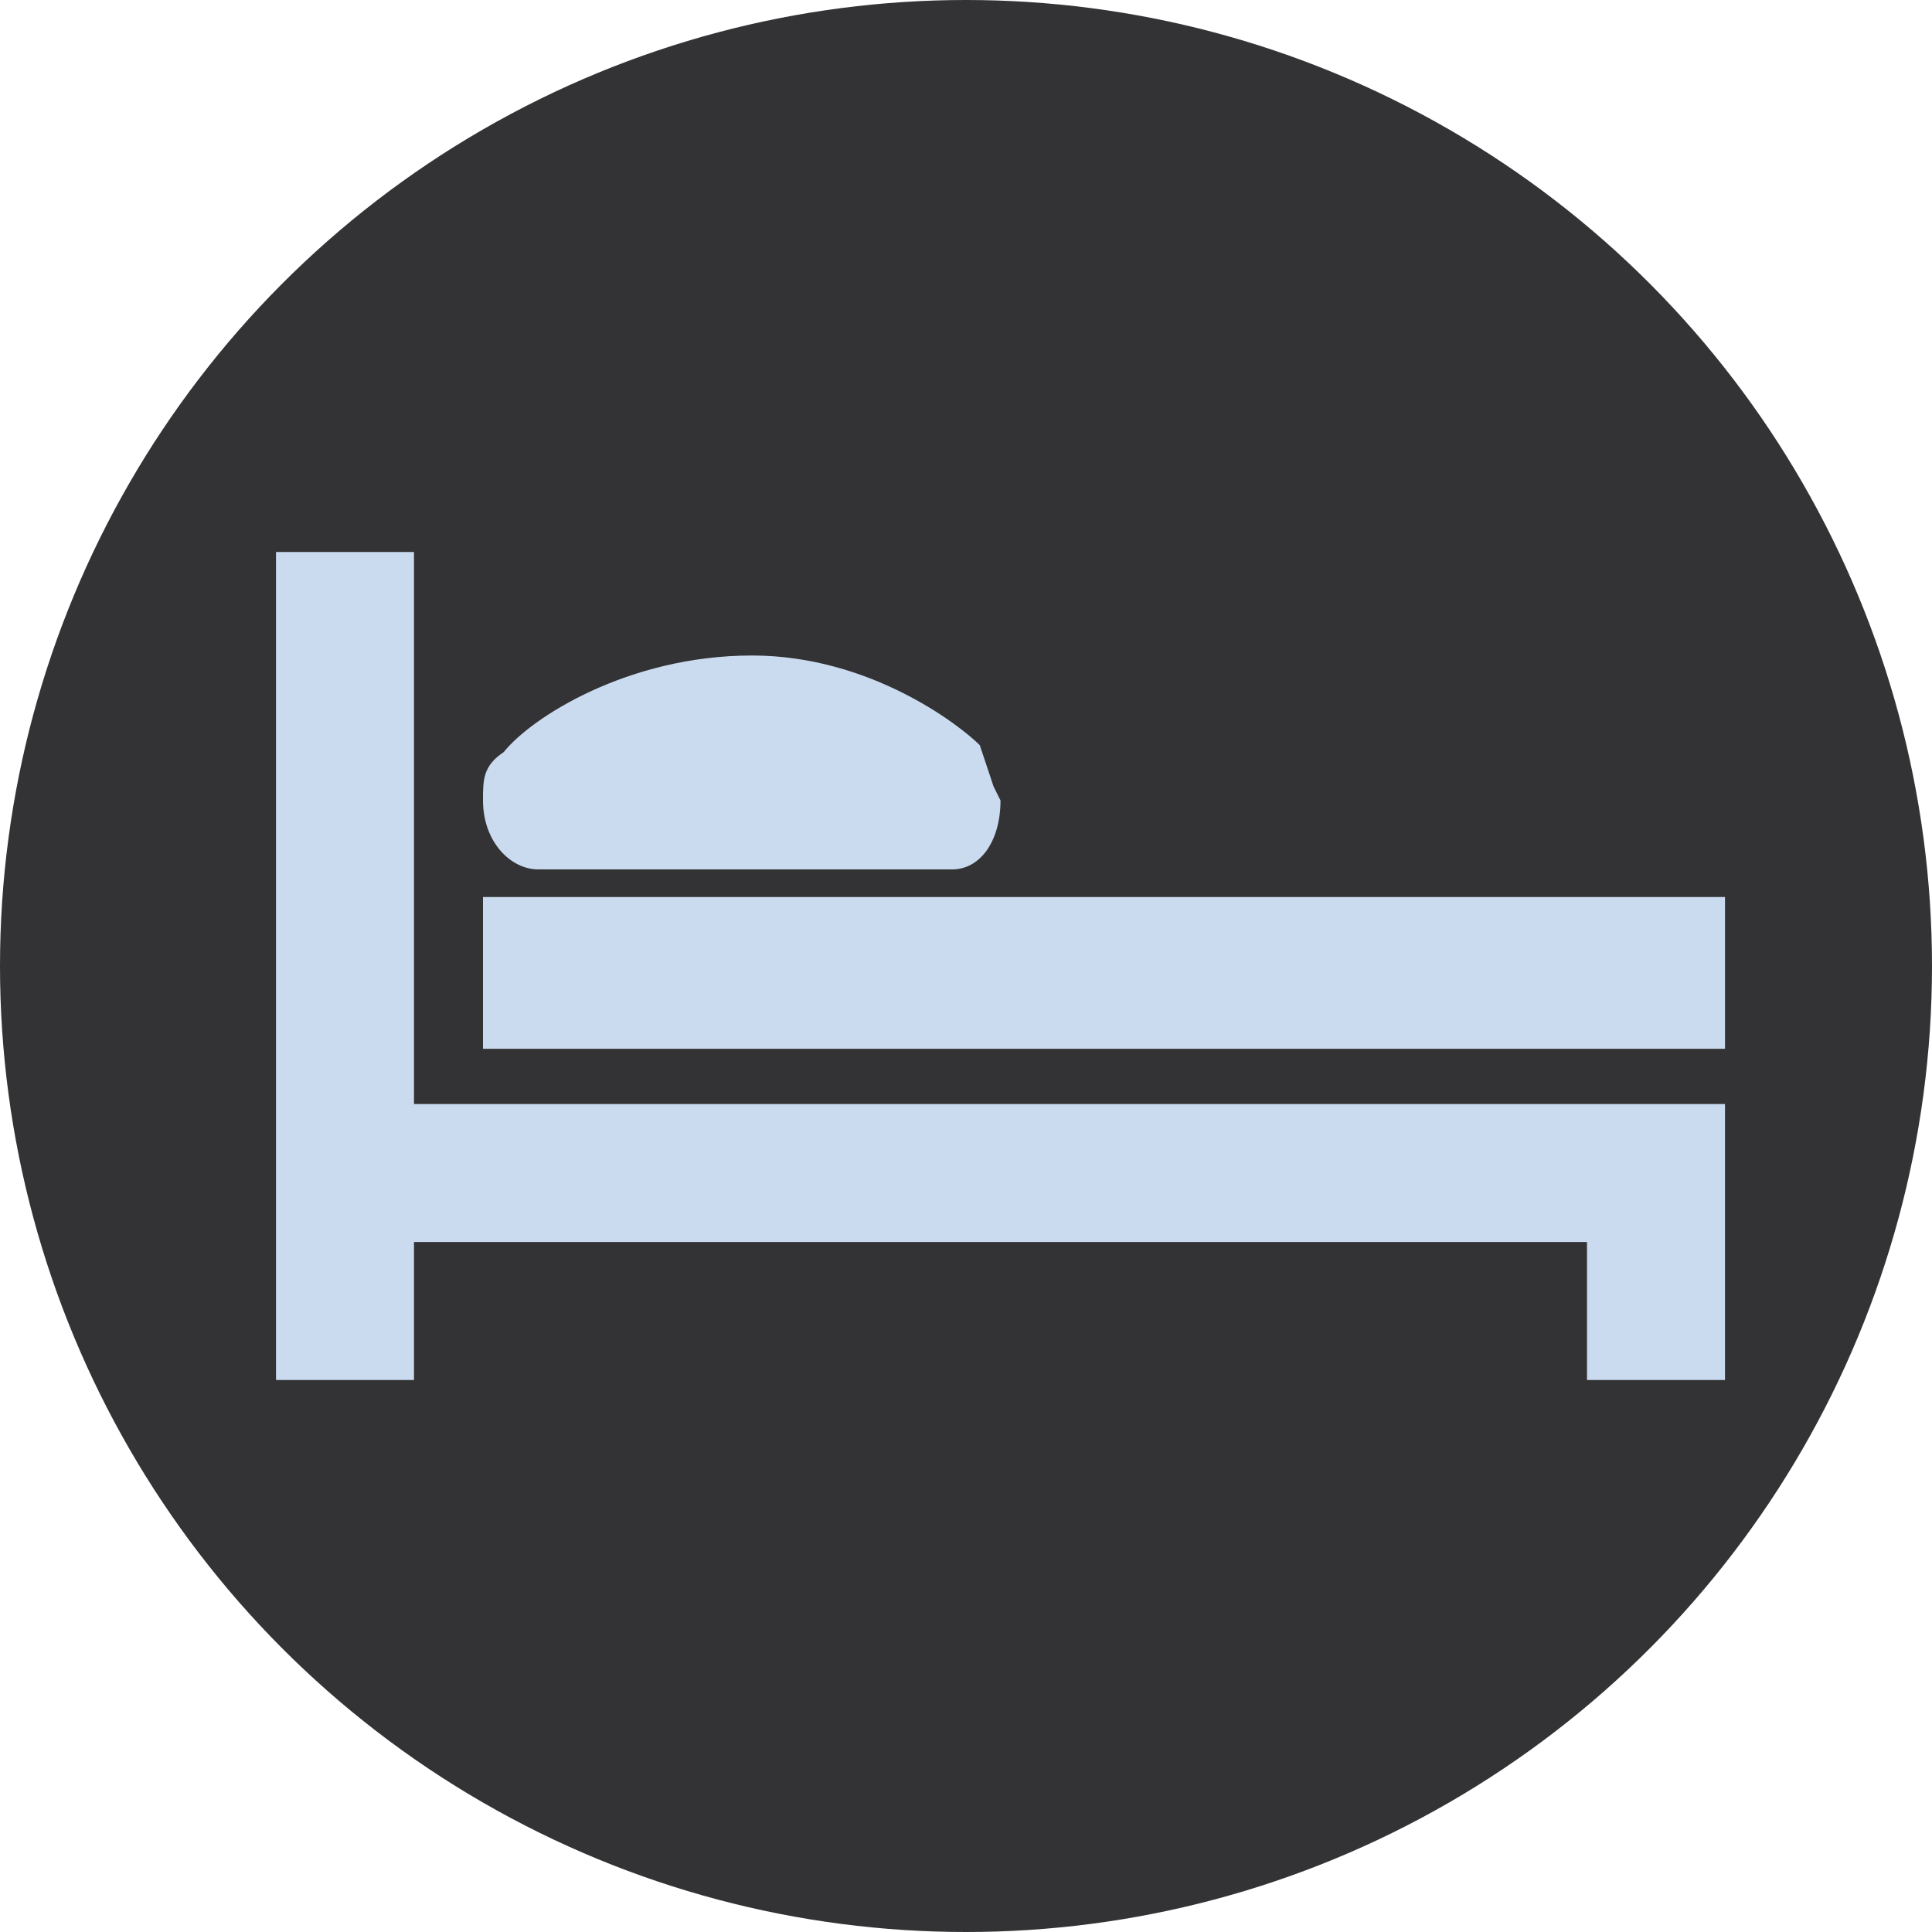
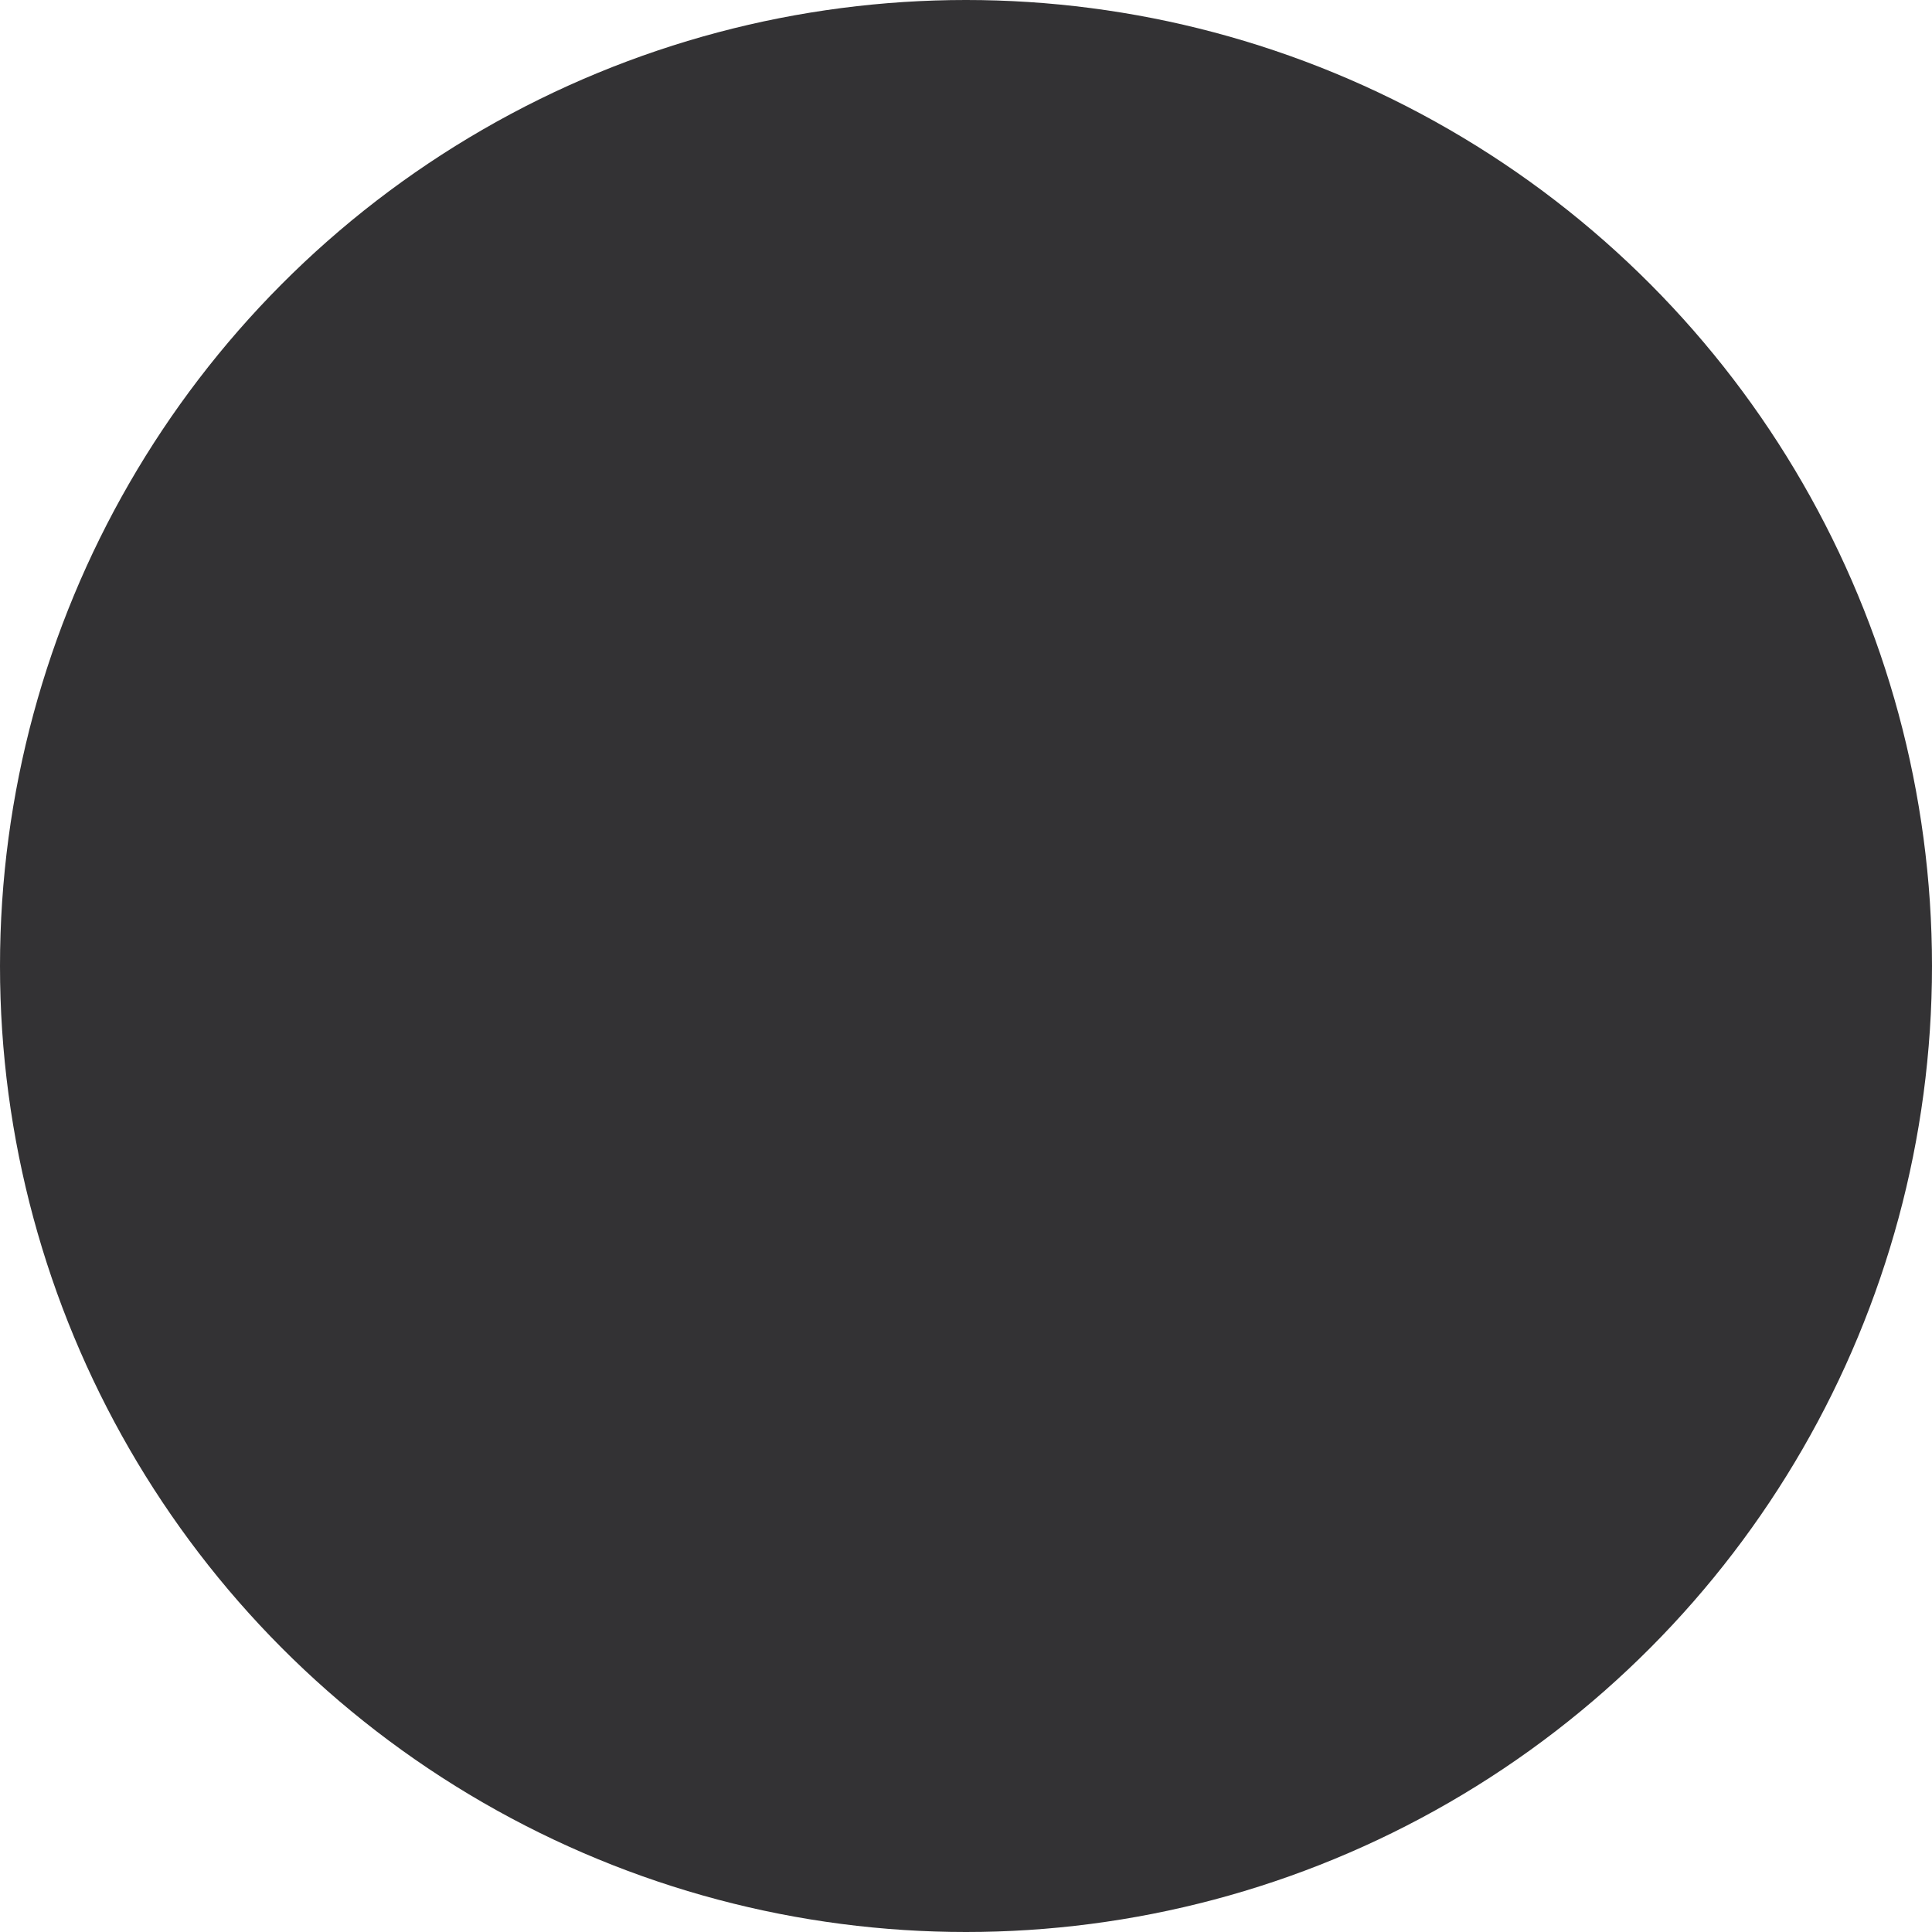
<svg xmlns="http://www.w3.org/2000/svg" viewBox="0 0 28 28">
  <g fill="none" fill-rule="evenodd">
    <circle fill="#333234" cx="14" cy="14" r="14" />
-     <path d="M14.5 11.6c0 .6-.3 1-.7 1h-6c-.4 0-.8-.4-.8-1 0-.3 0-.5.3-.7.4-.5 1.8-1.4 3.6-1.4 1.7 0 3 1 3.3 1.3l.2.6zM6 16V8H4v12h2v-2h17v2h2v-4H6zm1-3v2.2h18V13H7z" fill="#CADBF0" fill-rule="nonzero" />
  </g>
</svg>